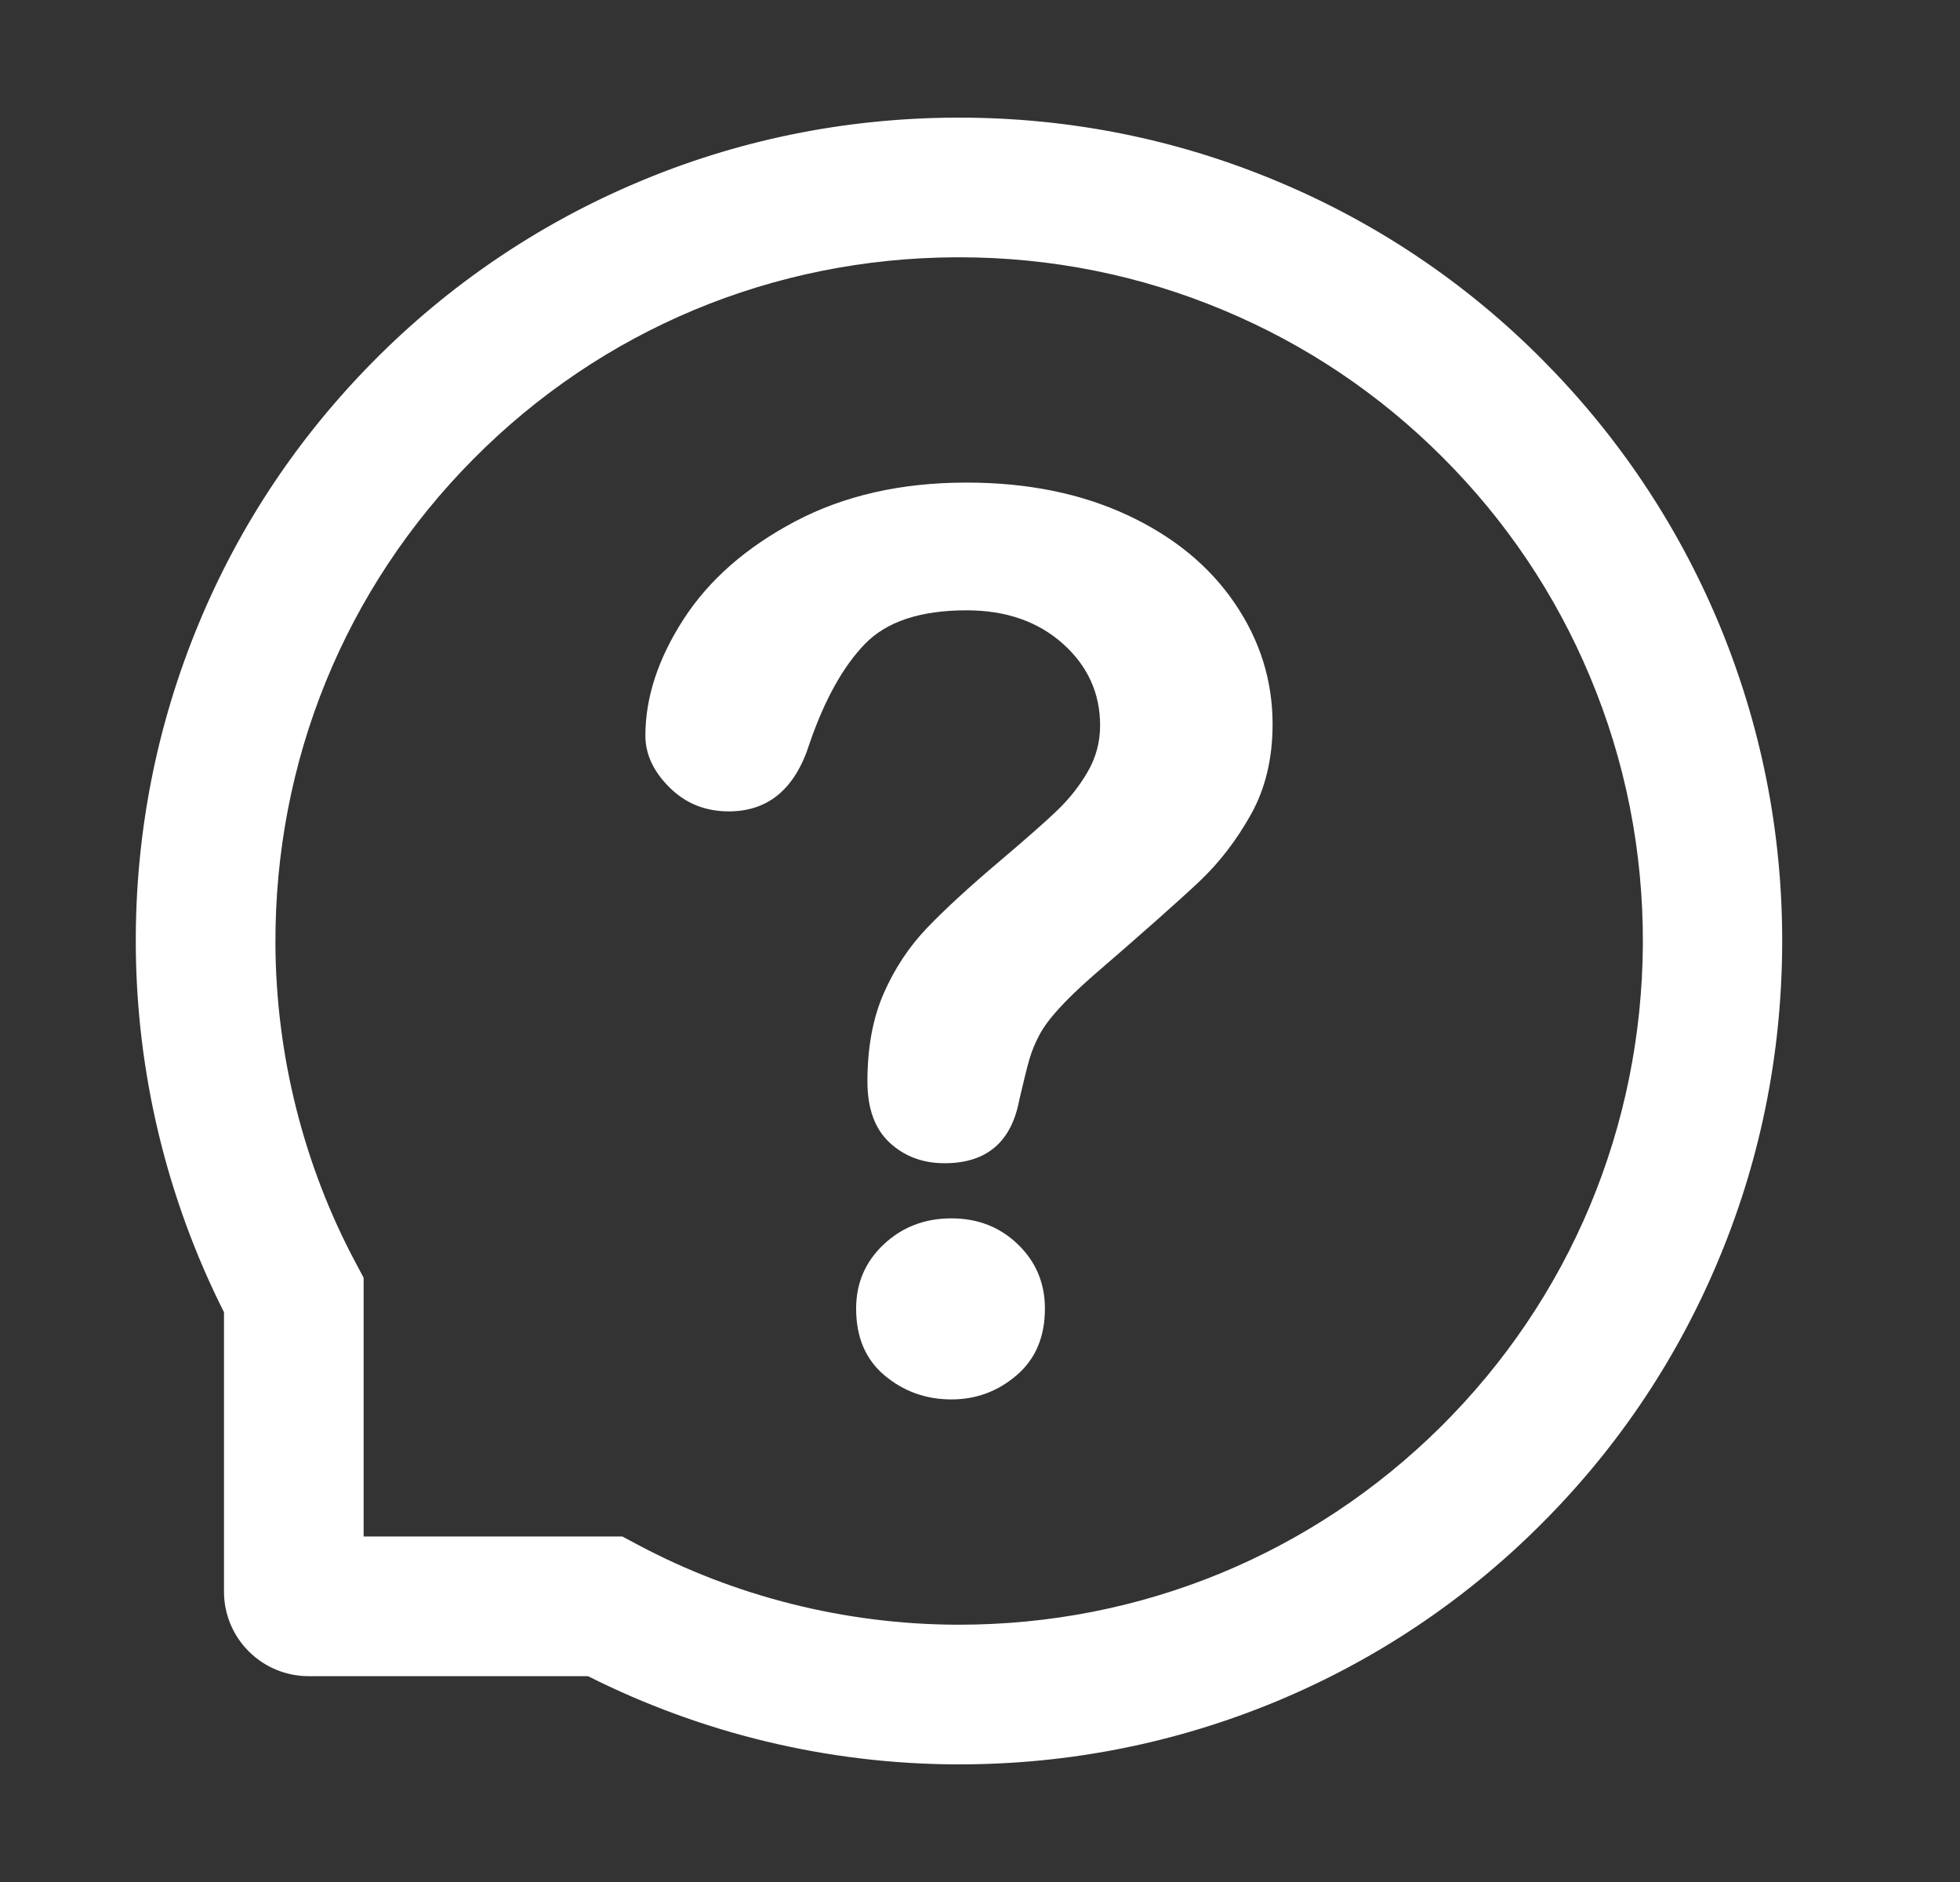
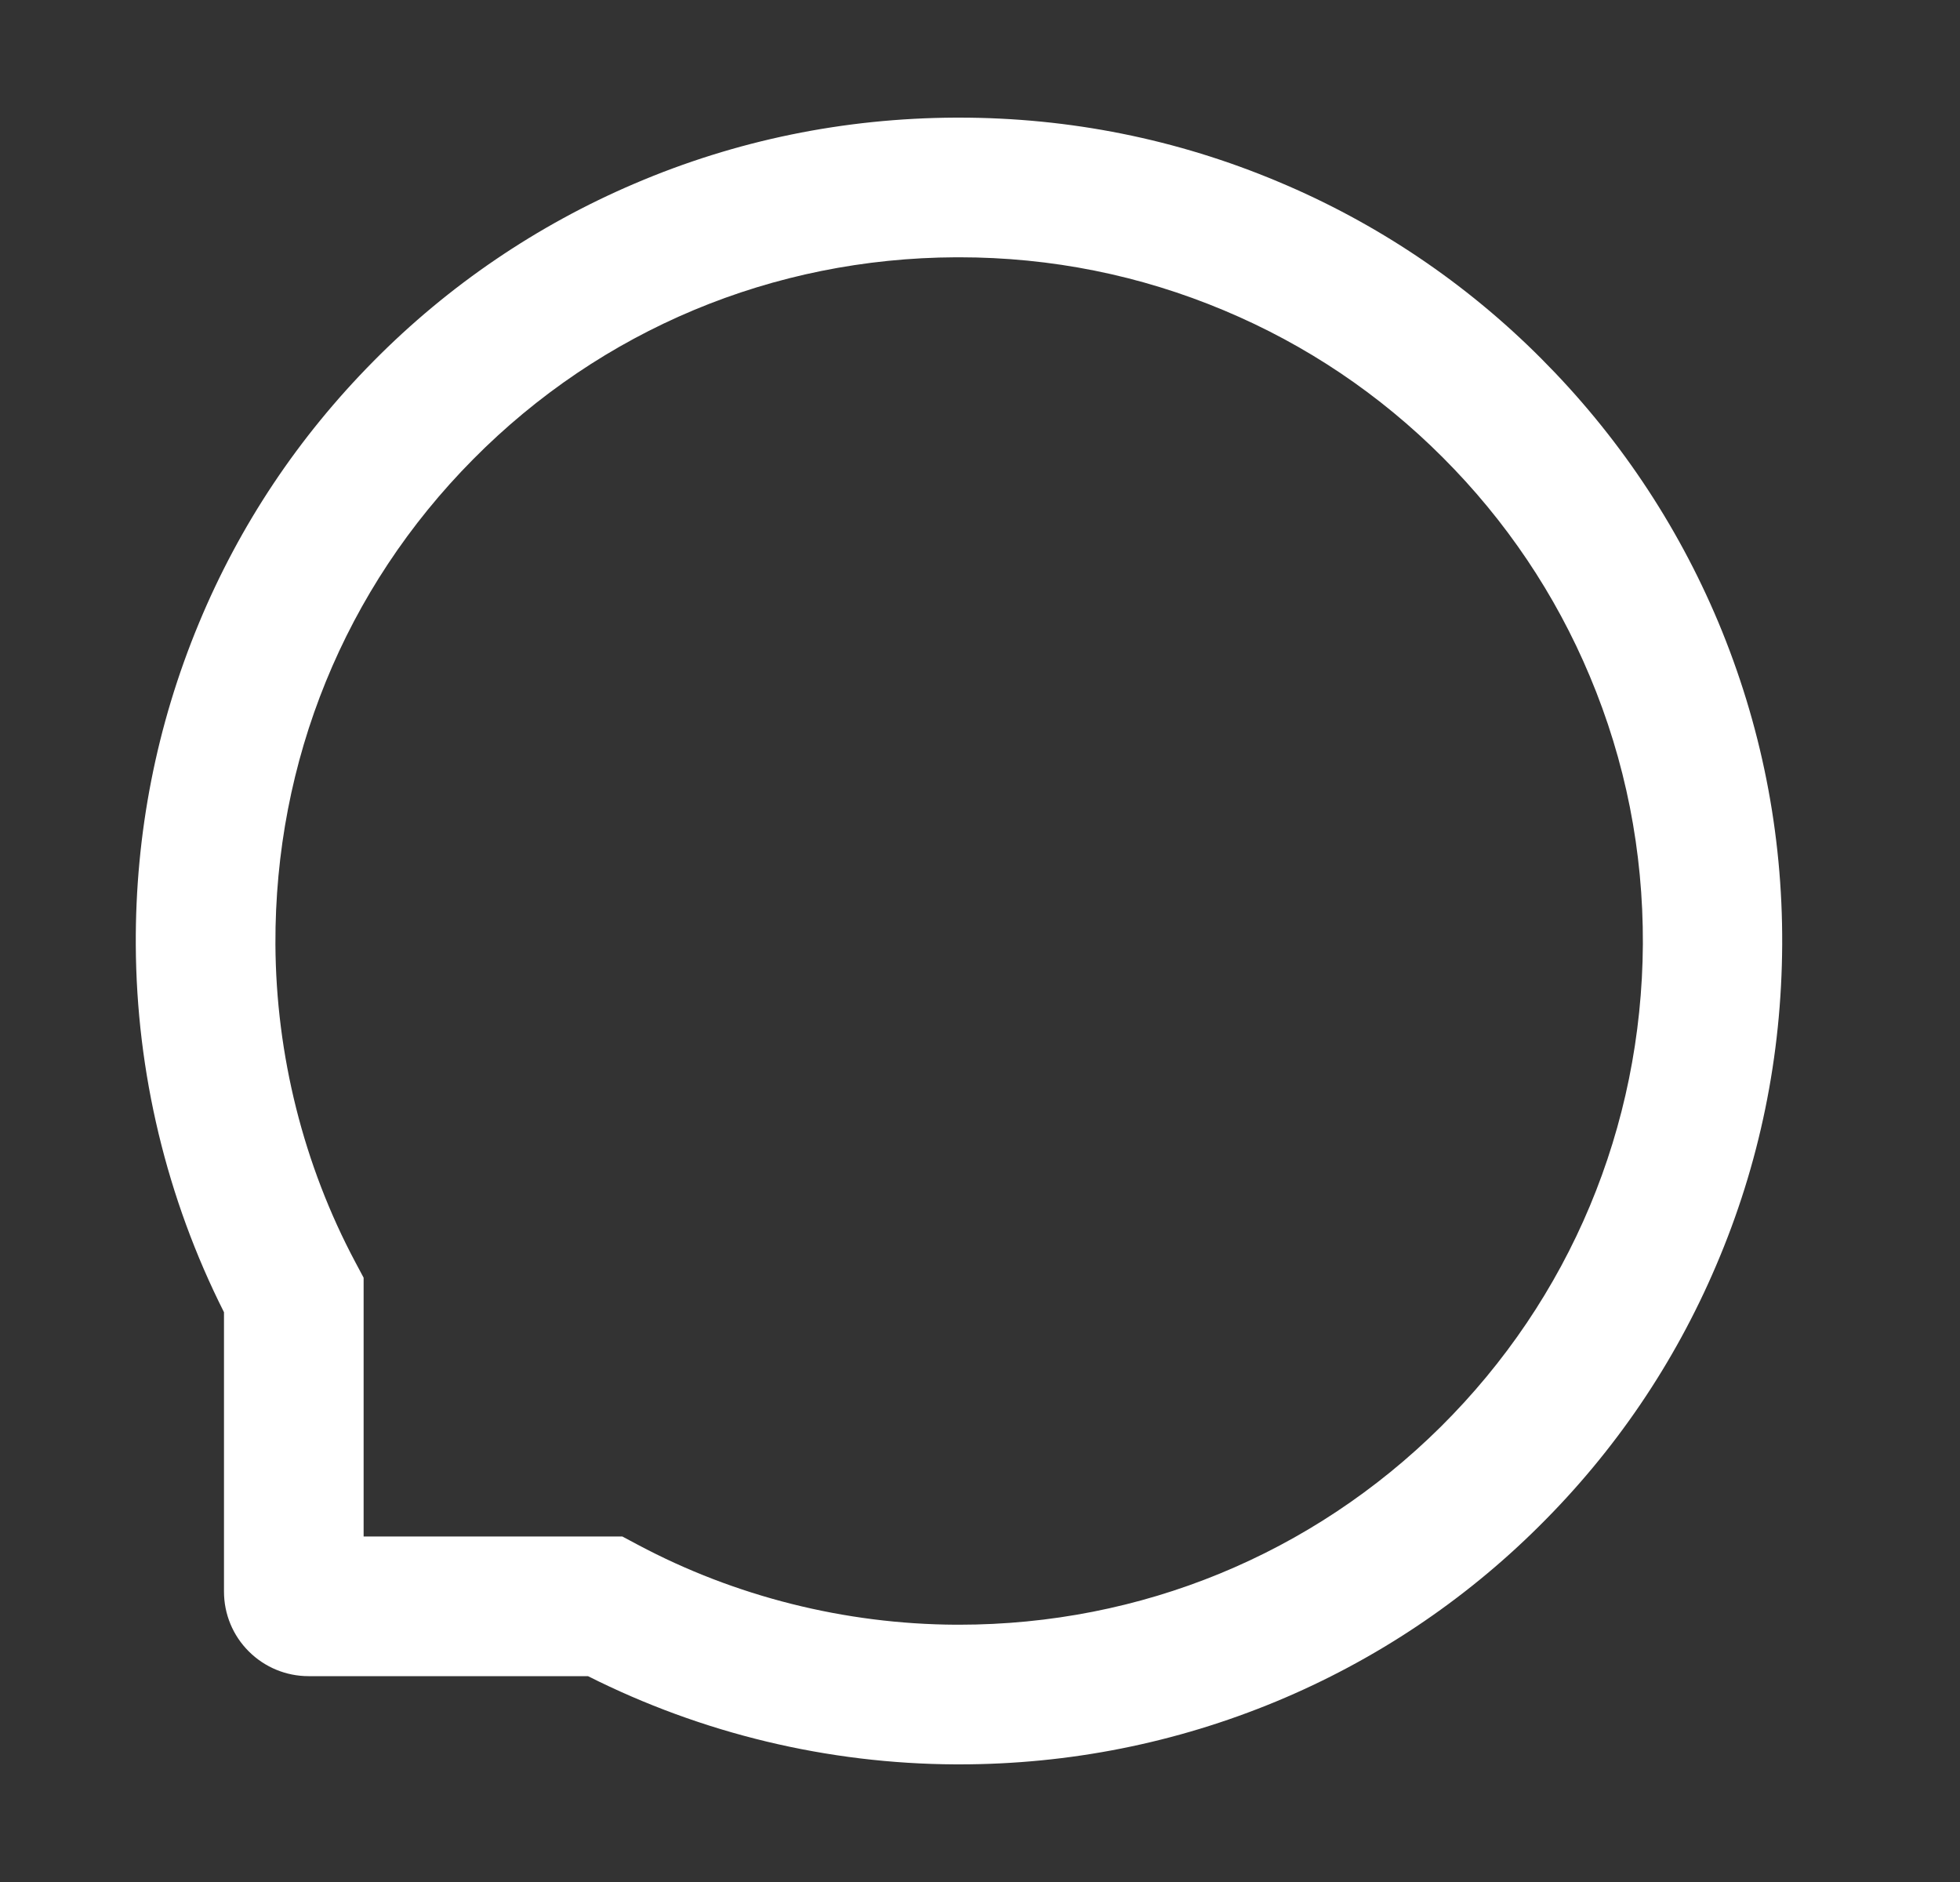
<svg xmlns="http://www.w3.org/2000/svg" width="25" height="24" viewBox="0 0 25 24" fill="none">
  <rect x="0" y="0" width="25" height="24" fill="#333333" stroke="none" />
  <path d="M21.916 7.931C21.387 6.673 20.627 5.543 19.659 4.573C18.698 3.608 17.557 2.841 16.301 2.316C15.011 1.774 13.643 1.5 12.232 1.5H12.185C10.765 1.507 9.389 1.788 8.095 2.341C6.85 2.872 5.719 3.64 4.767 4.603C3.808 5.571 3.056 6.696 2.536 7.95C1.997 9.248 1.725 10.629 1.732 12.049C1.74 13.677 2.125 15.281 2.857 16.734V20.297C2.857 20.583 2.97 20.857 3.173 21.059C3.375 21.261 3.649 21.375 3.935 21.375H7.5C8.954 22.107 10.557 22.492 12.185 22.5H12.234C13.638 22.5 15 22.228 16.282 21.696C17.532 21.177 18.669 20.419 19.629 19.465C20.597 18.506 21.358 17.386 21.89 16.137C22.444 14.843 22.725 13.467 22.732 12.047C22.739 10.62 22.462 9.234 21.916 7.931ZM18.375 18.197C16.732 19.823 14.552 20.719 12.232 20.719H12.192C10.779 20.712 9.375 20.36 8.135 19.699L7.938 19.594H4.638V16.294L4.533 16.097C3.872 14.857 3.52 13.453 3.513 12.04C3.504 9.703 4.397 7.509 6.035 5.857C7.671 4.205 9.858 3.291 12.194 3.281H12.234C13.406 3.281 14.543 3.509 15.614 3.959C16.659 4.397 17.597 5.027 18.403 5.834C19.207 6.638 19.84 7.577 20.278 8.623C20.733 9.705 20.96 10.854 20.955 12.04C20.941 14.374 20.025 16.561 18.375 18.197Z" fill="white" />
-   <path d="M8.232 9.382C8.232 8.893 8.395 8.397 8.72 7.895C9.045 7.393 9.52 6.978 10.144 6.648C10.768 6.319 11.496 6.154 12.328 6.154C13.101 6.154 13.784 6.292 14.376 6.567C14.968 6.842 15.425 7.217 15.748 7.691C16.071 8.164 16.232 8.679 16.232 9.235C16.232 9.673 16.14 10.056 15.956 10.386C15.772 10.715 15.553 11 15.3 11.239C15.046 11.479 14.592 11.882 13.936 12.448C13.755 12.607 13.609 12.748 13.5 12.869C13.39 12.99 13.309 13.101 13.256 13.201C13.203 13.301 13.161 13.402 13.132 13.502C13.102 13.602 13.059 13.779 13 14.031C12.899 14.566 12.581 14.834 12.048 14.834C11.771 14.834 11.537 14.747 11.348 14.572C11.159 14.397 11.064 14.137 11.064 13.792C11.064 13.359 11.133 12.985 11.272 12.668C11.411 12.351 11.595 12.073 11.824 11.834C12.053 11.595 12.363 11.31 12.752 10.981C13.093 10.692 13.34 10.475 13.492 10.328C13.644 10.181 13.772 10.018 13.876 9.838C13.98 9.657 14.032 9.462 14.032 9.251C14.032 8.839 13.873 8.491 13.556 8.208C13.239 7.925 12.829 7.783 12.328 7.783C11.741 7.783 11.309 7.926 11.032 8.212C10.755 8.498 10.52 8.919 10.328 9.475C10.146 10.056 9.803 10.347 9.296 10.347C8.997 10.347 8.745 10.246 8.54 10.042C8.335 9.839 8.232 9.619 8.232 9.382ZM12.136 17.846C11.811 17.846 11.527 17.744 11.284 17.541C11.041 17.338 10.92 17.053 10.92 16.688C10.92 16.363 11.037 16.09 11.272 15.869C11.507 15.648 11.794 15.537 12.136 15.537C12.472 15.537 12.755 15.648 12.984 15.869C13.213 16.09 13.328 16.363 13.328 16.688C13.328 17.048 13.208 17.331 12.968 17.537C12.728 17.743 12.451 17.846 12.136 17.846Z" fill="white" />
</svg>